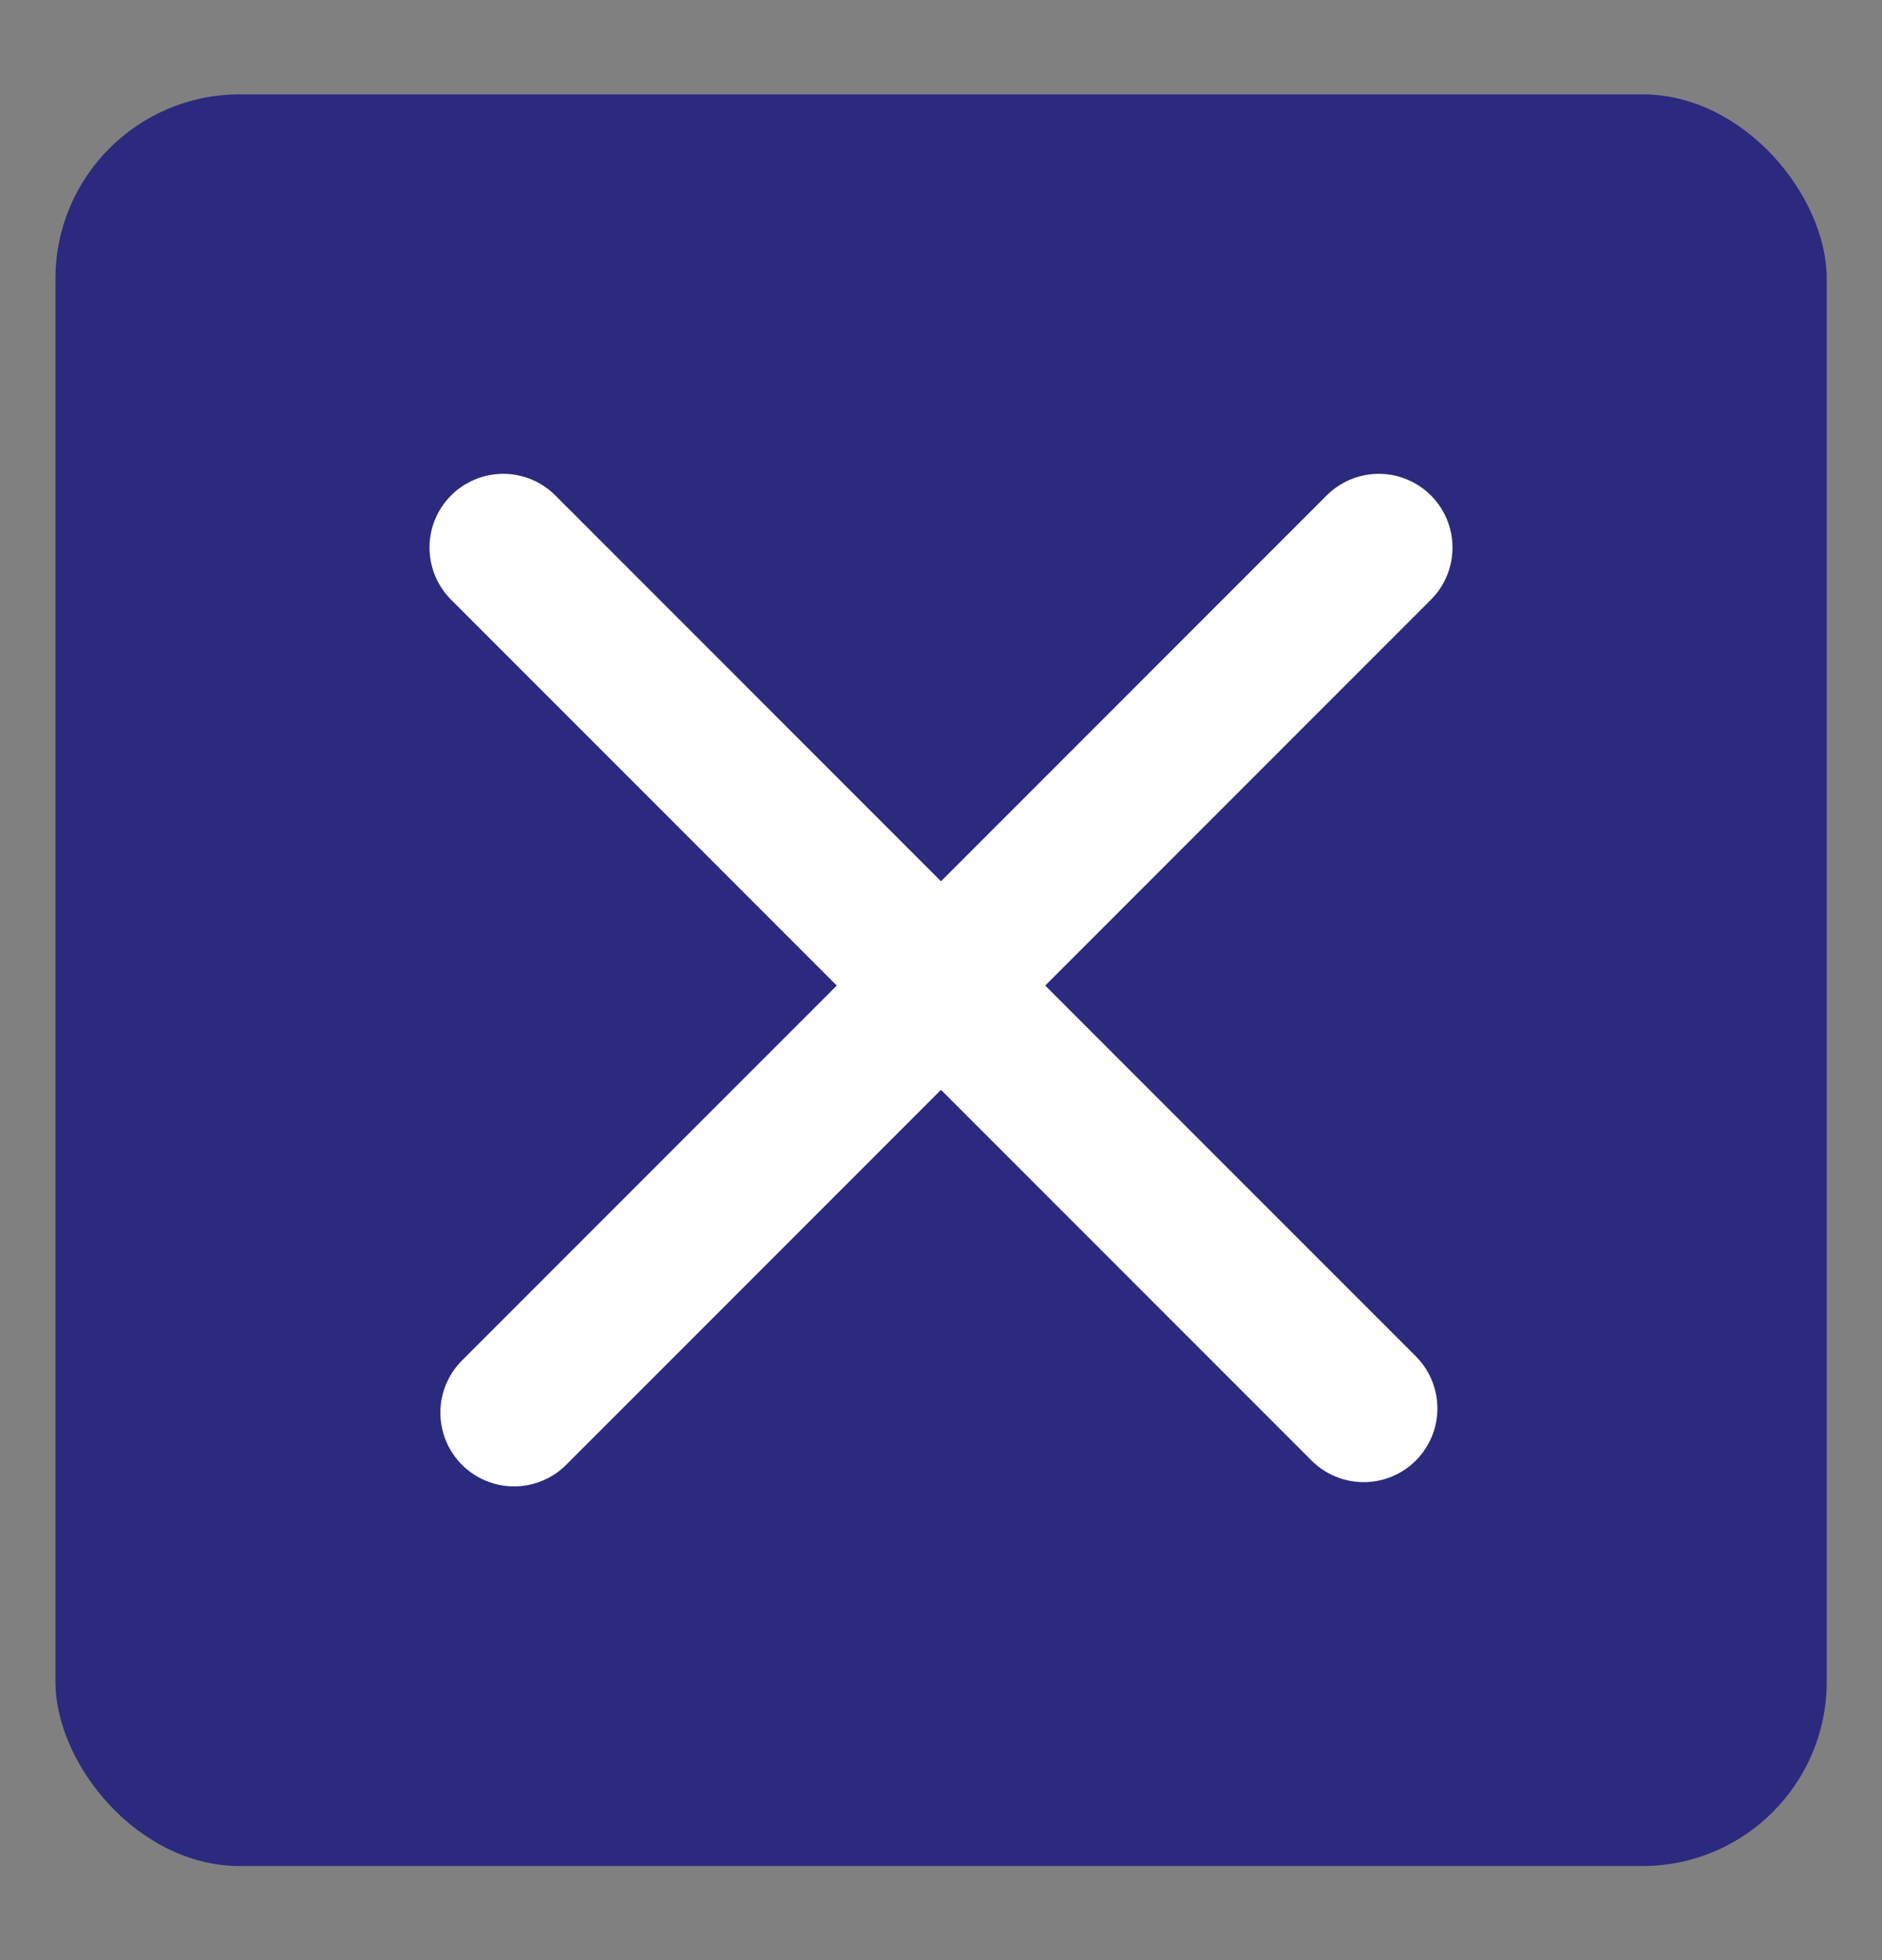
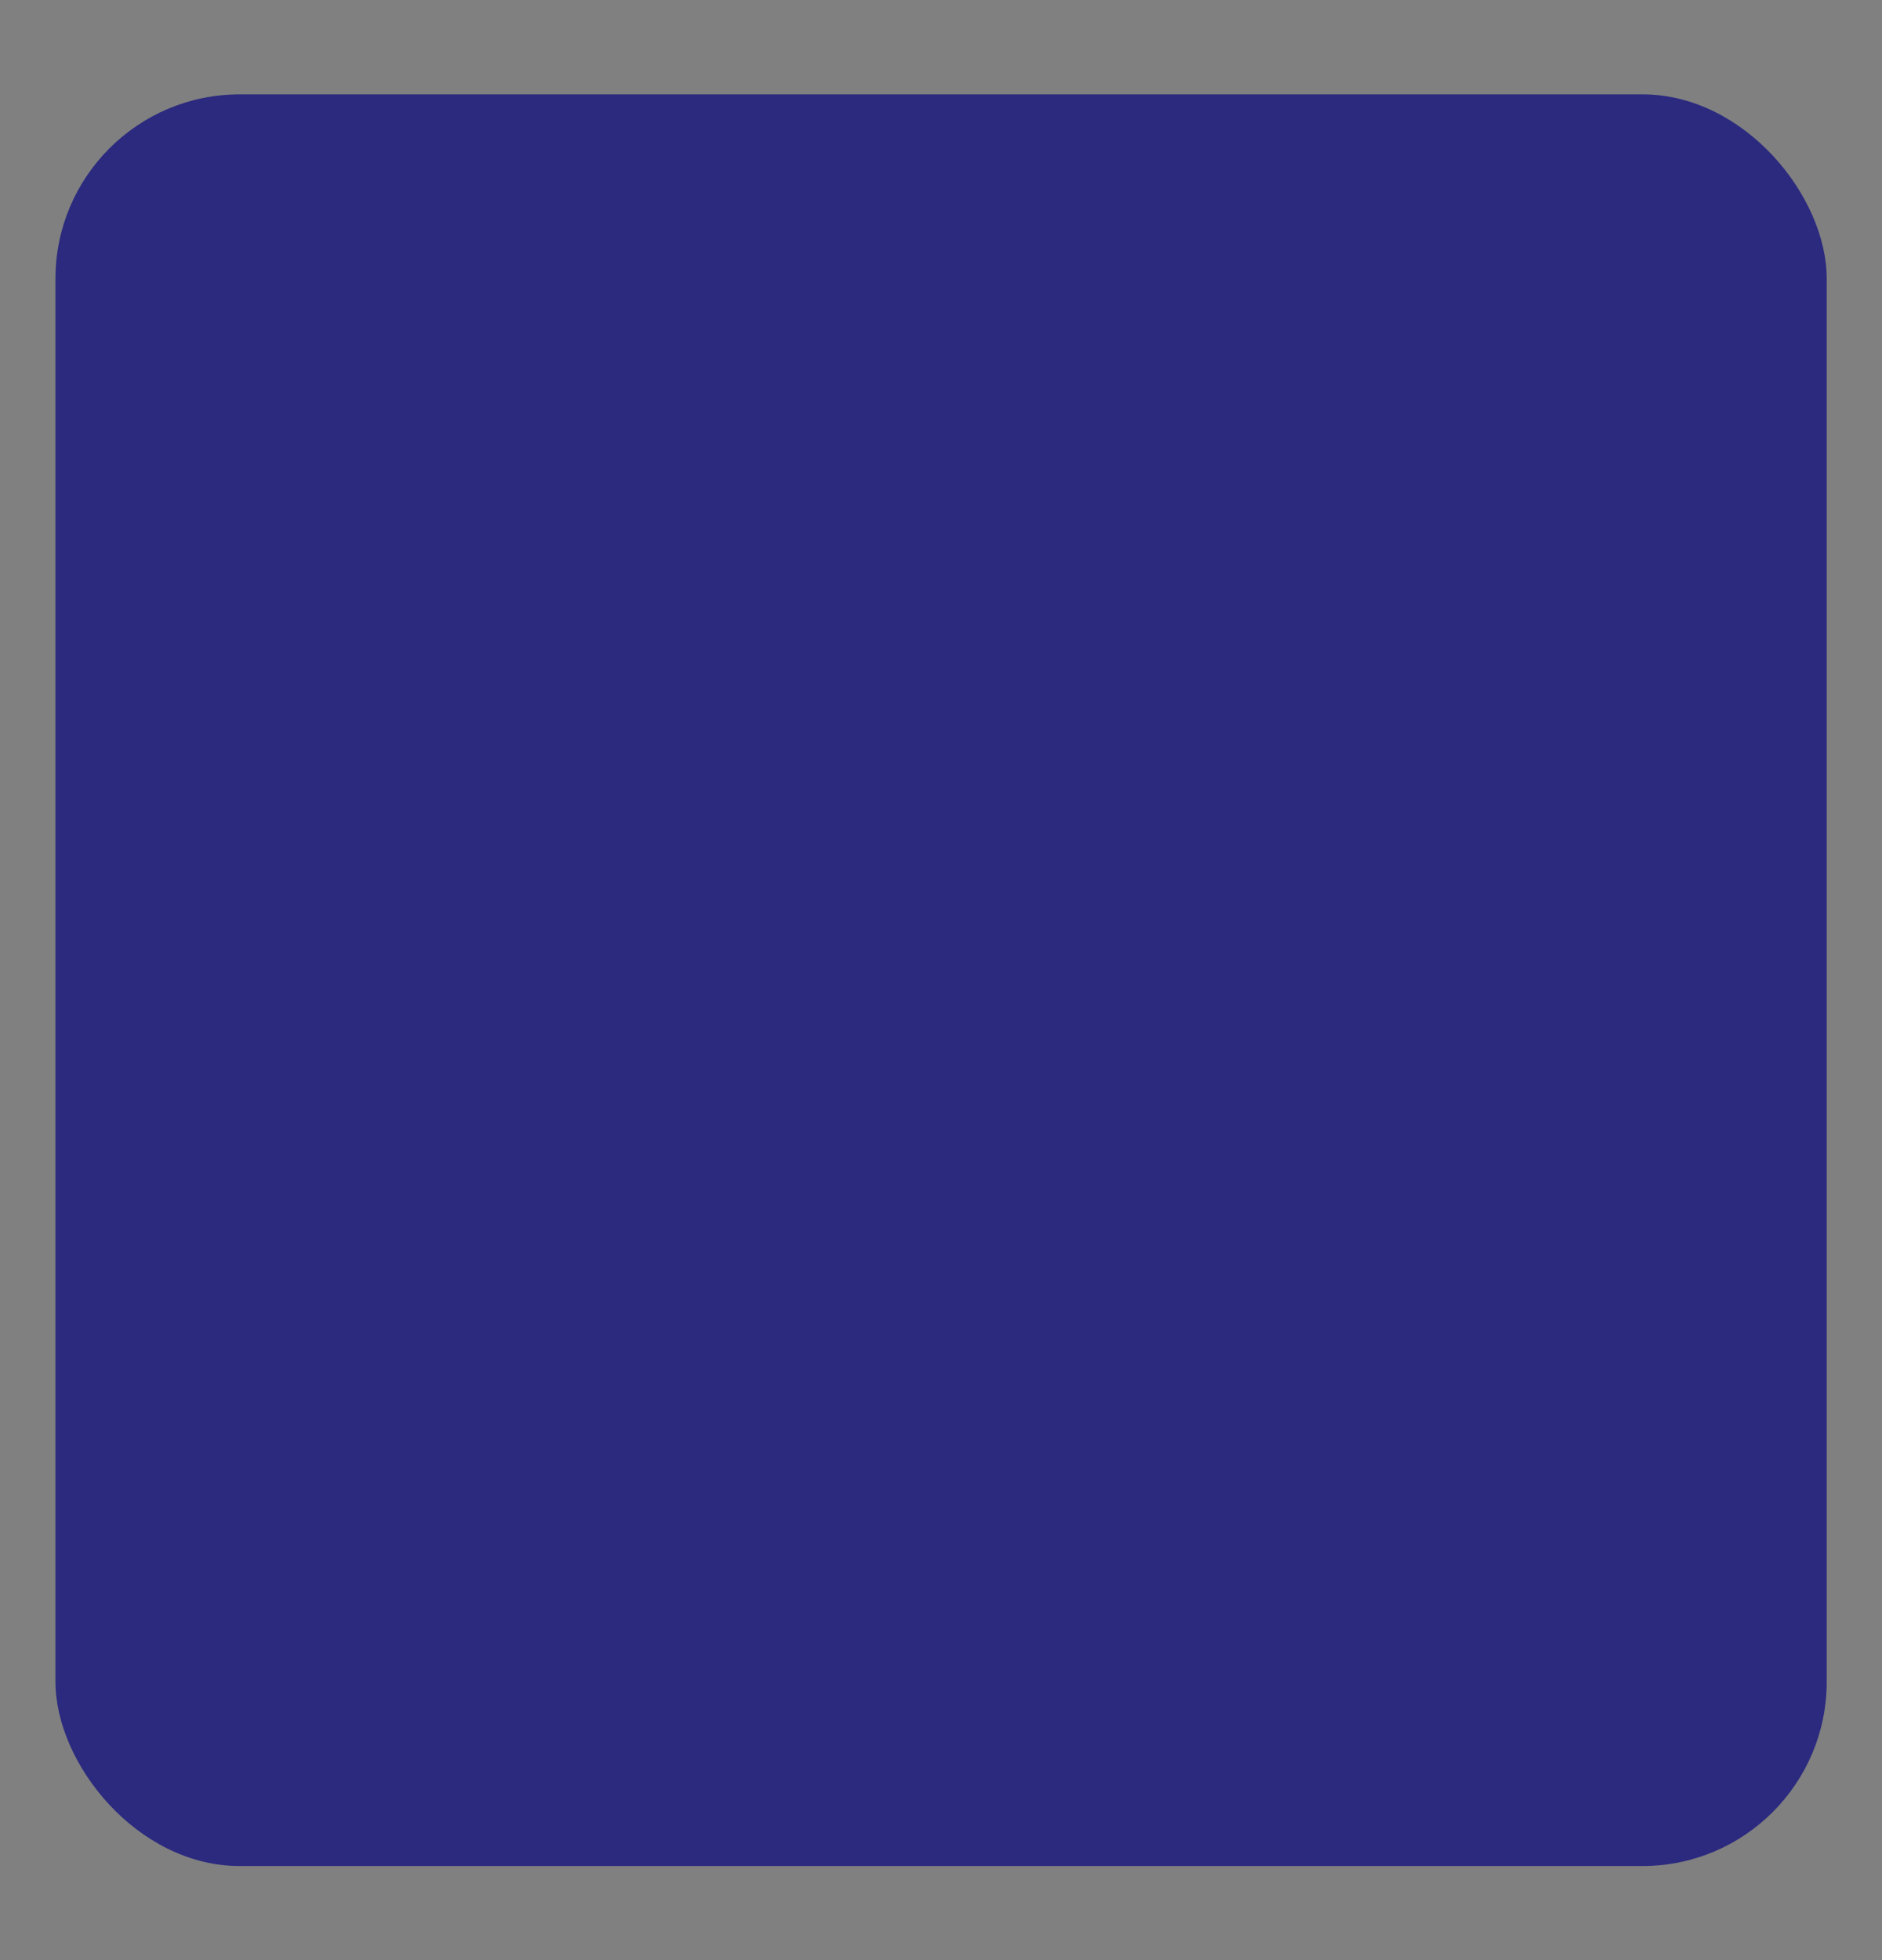
<svg xmlns="http://www.w3.org/2000/svg" id="_Слой_1" data-name="Слой 1" viewBox="0 0 102.14 106.36">
  <rect x="0" y="0" width="102.14" height="106.36" fill="#808080" stroke="none" />
  <defs>
    <style> .cls-1 { fill: #2b2a7f; } .cls-2 { fill: none; stroke: #fff; stroke-linecap: round; stroke-linejoin: round; stroke-width: 8px; } </style>
  </defs>
  <rect class="cls-1" x="3.01" y="5.12" width="96.13" height="96.13" rx="10" ry="10" />
  <g>
-     <line class="cls-2" x1="74.83" y1="29.71" x2="27.9" y2="76.65" />
-     <line class="cls-2" x1="27.31" y1="29.71" x2="74.01" y2="76.42" />
-   </g>
+     </g>
</svg>